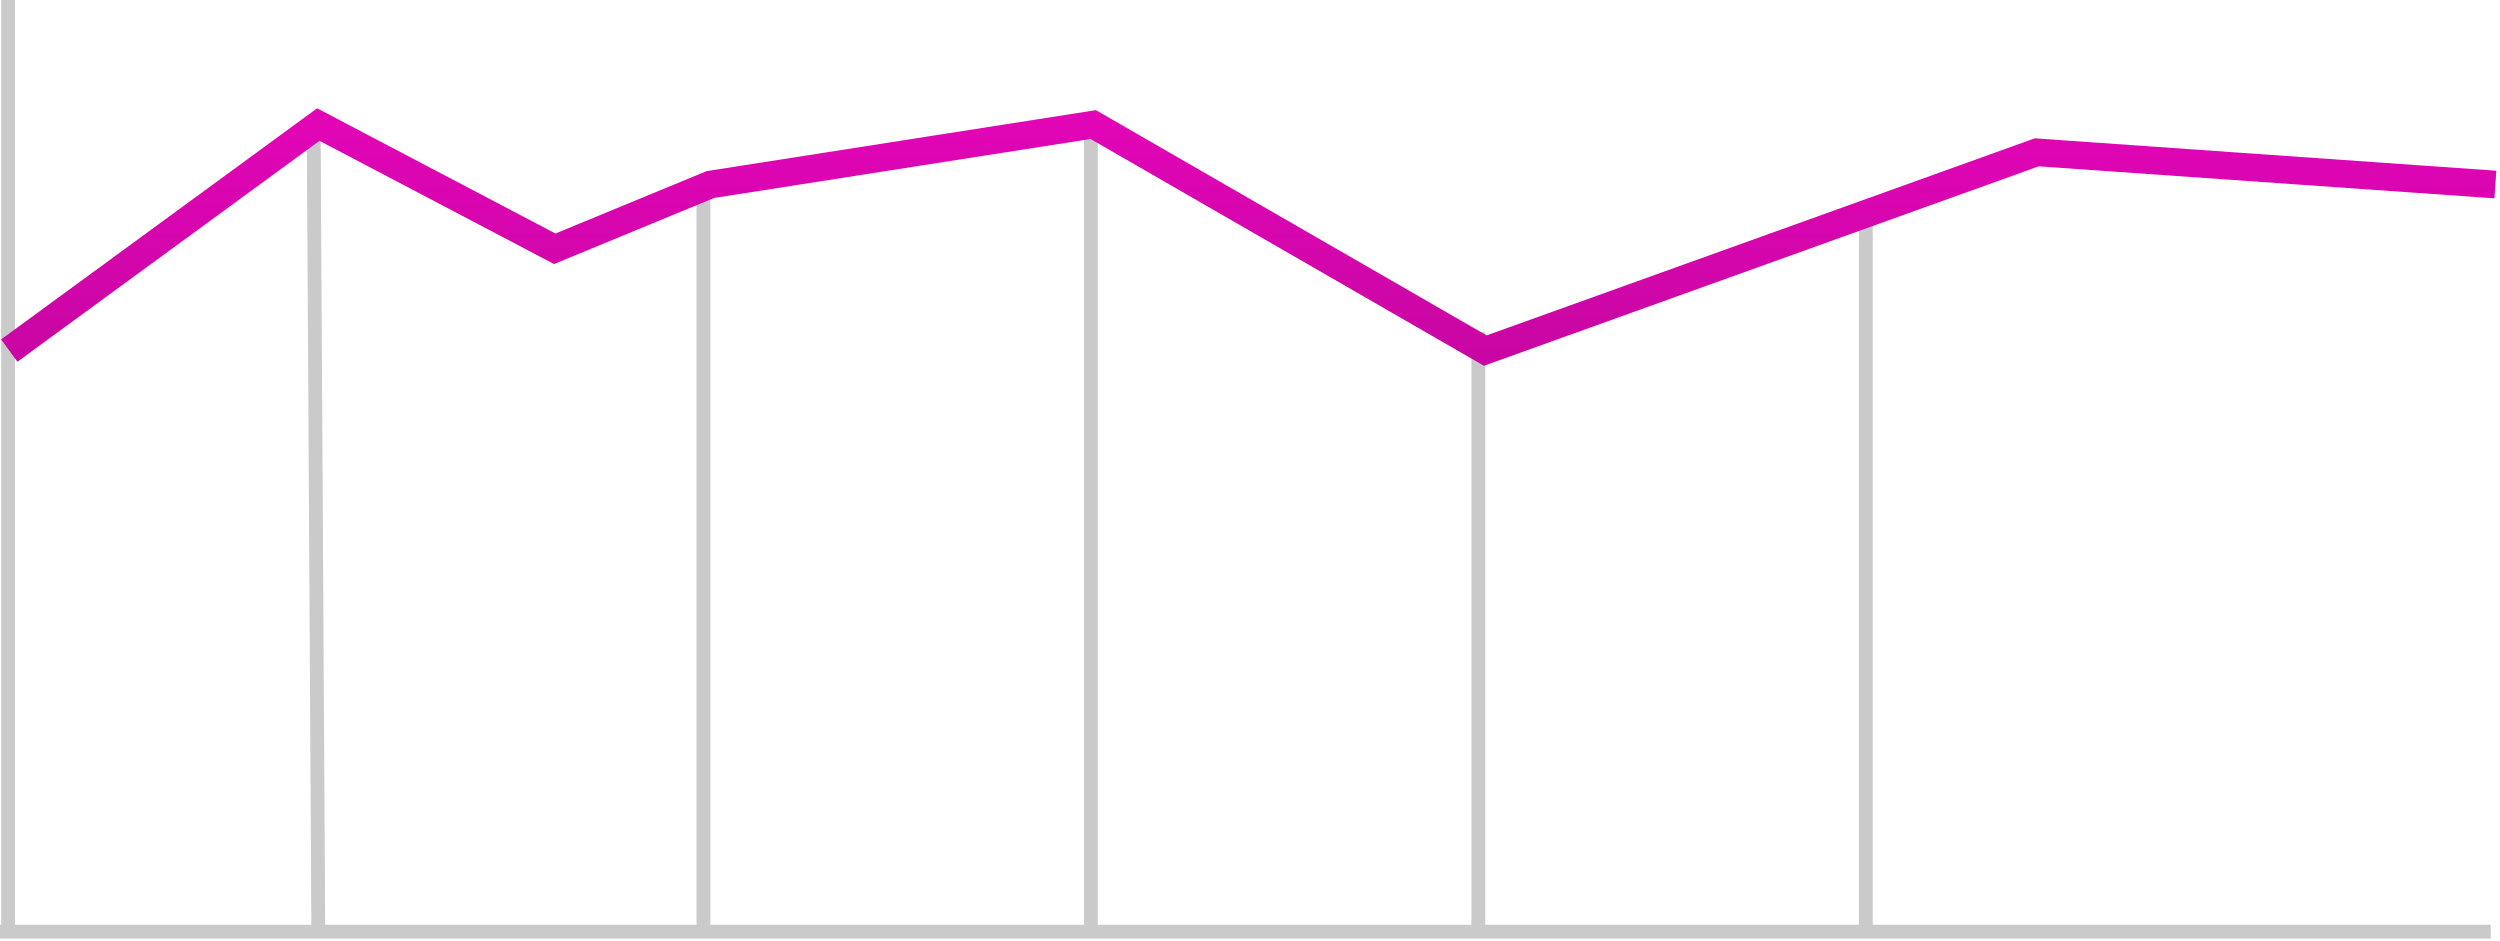
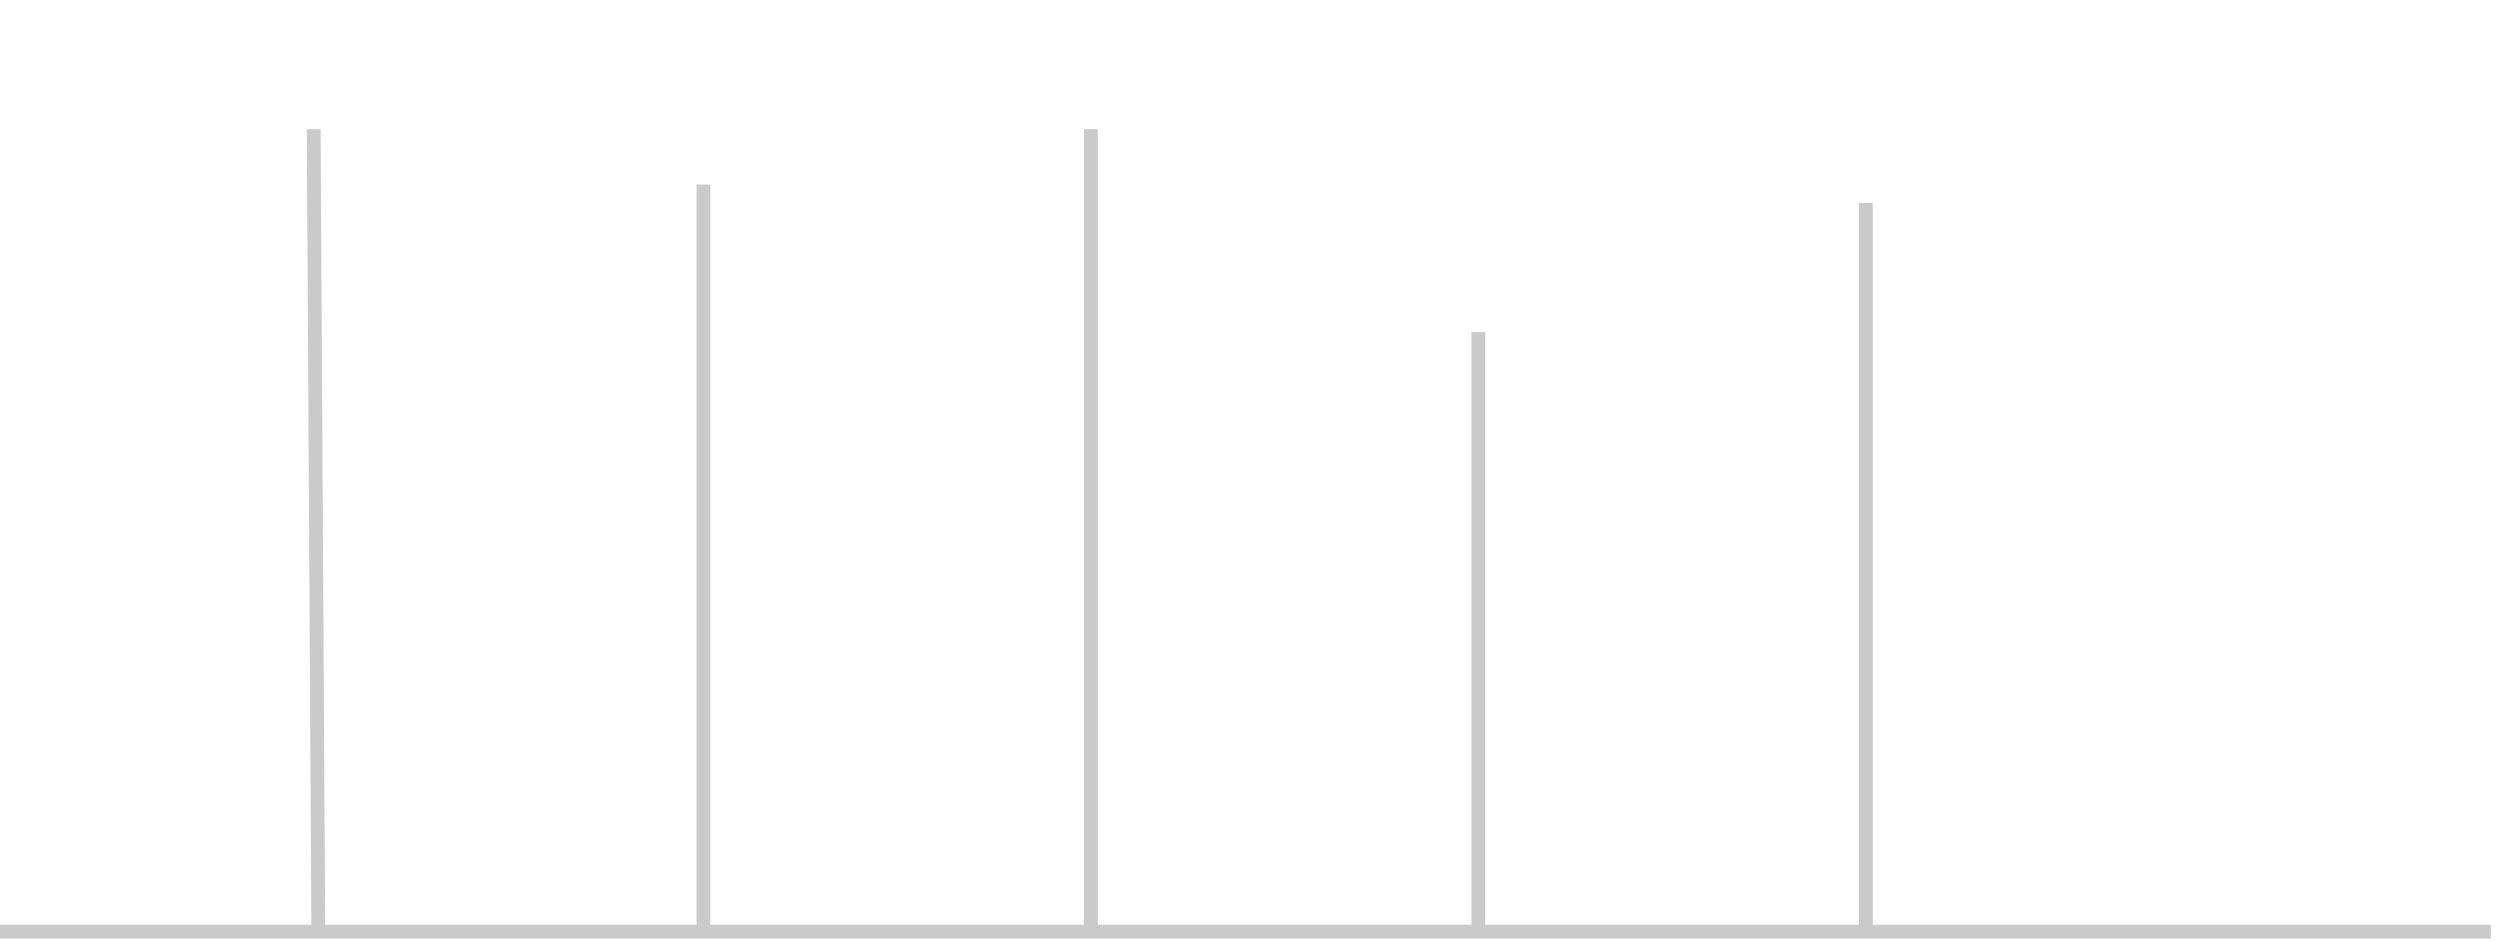
<svg xmlns="http://www.w3.org/2000/svg" width="271" height="102" viewBox="0 0 271 102" fill="none">
-   <path d="M0.879 0V101.003" stroke="#CBCACA" stroke-width="1.5" />
  <path d="M34.004 14.003L34.504 101.005" stroke="#CBCACA" stroke-width="1.5" />
  <path d="M76.254 20.002V101.005" stroke="#CBCACA" stroke-width="1.5" />
  <path d="M118.254 14.002V101.005" stroke="#CBCACA" stroke-width="1.5" />
  <path d="M160.254 36.002V101.006" stroke="#CBCACA" stroke-width="1.5" />
  <path d="M202.254 22.002V101.005" stroke="#CBCACA" stroke-width="1.5" />
  <path d="M270 100.995H0" stroke="#CBCACA" stroke-width="1.5" />
-   <path d="M1.004 38.003L34.504 13.503L60.135 26.967L77.004 20.003L118.504 13.503L161.004 38.003L220.781 16.512L270.5 20.003" stroke="url(#paint0_linear_83_3486)" stroke-width="3" />
  <defs>
    <linearGradient id="paint0_linear_83_3486" x1="135.752" y1="13.503" x2="135.752" y2="38.003" gradientUnits="userSpaceOnUse">
      <stop stop-color="#E105B6" />
      <stop offset="1" stop-color="#C906A3" />
    </linearGradient>
  </defs>
</svg>